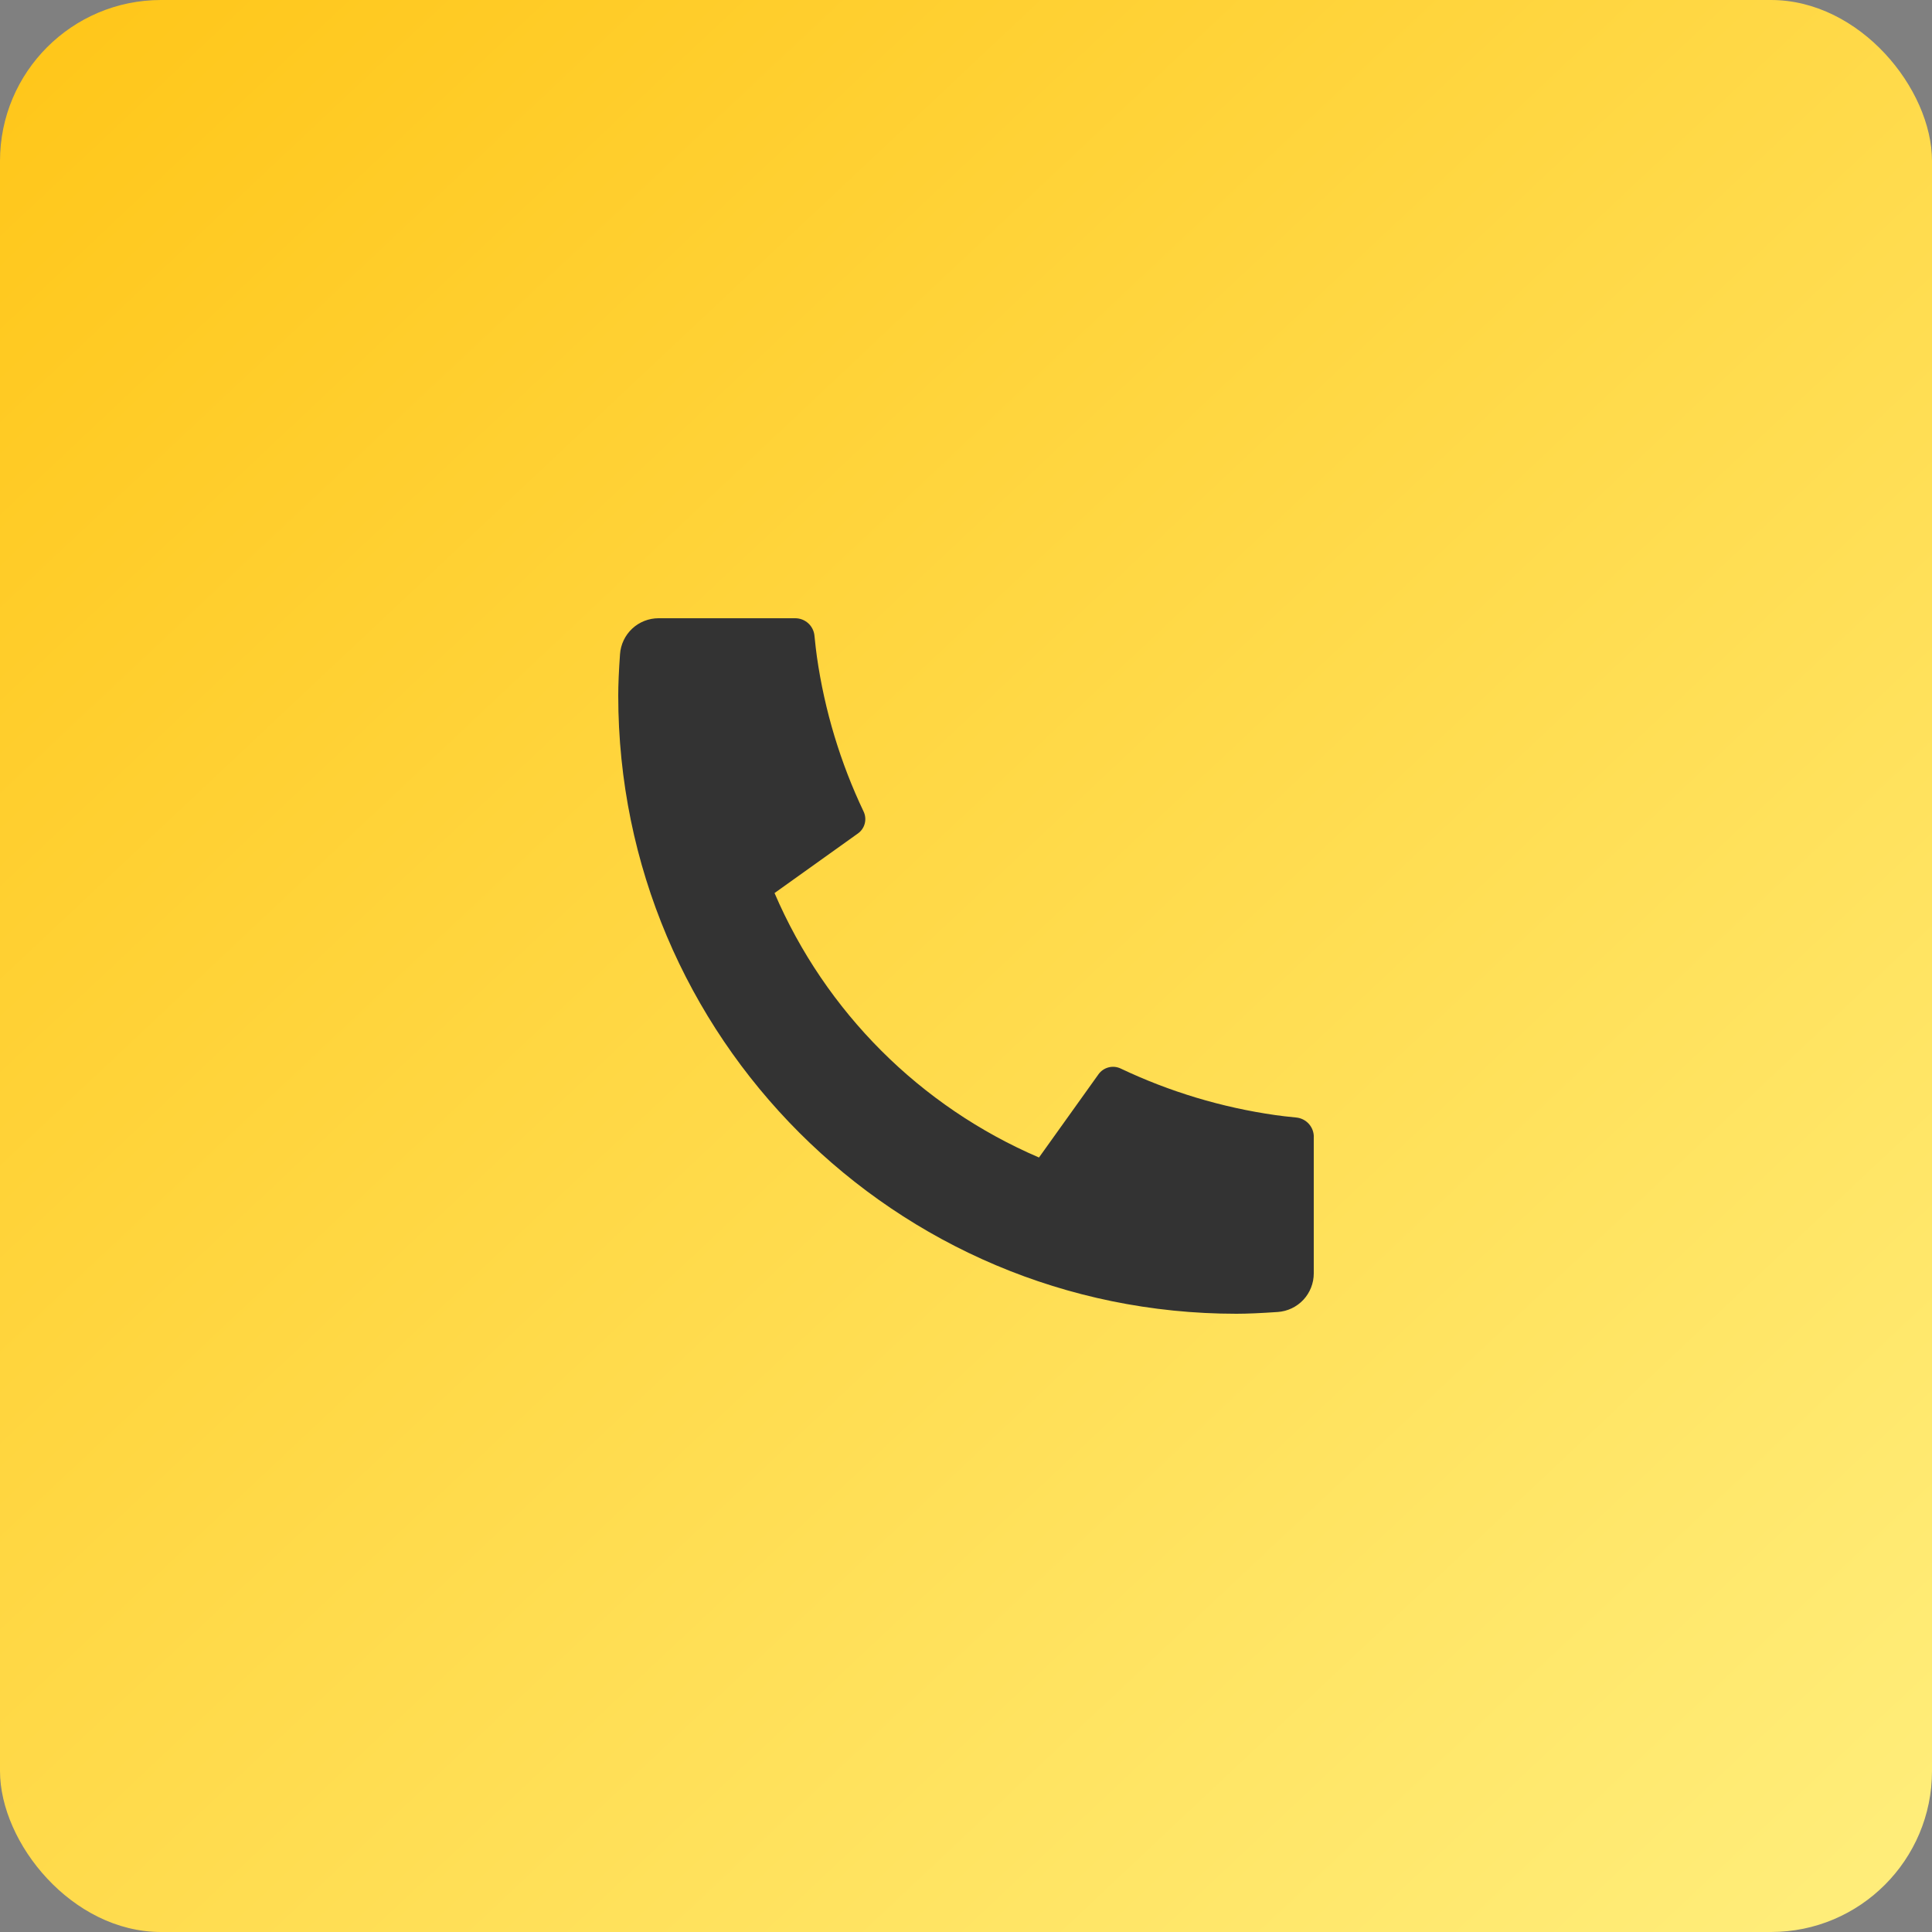
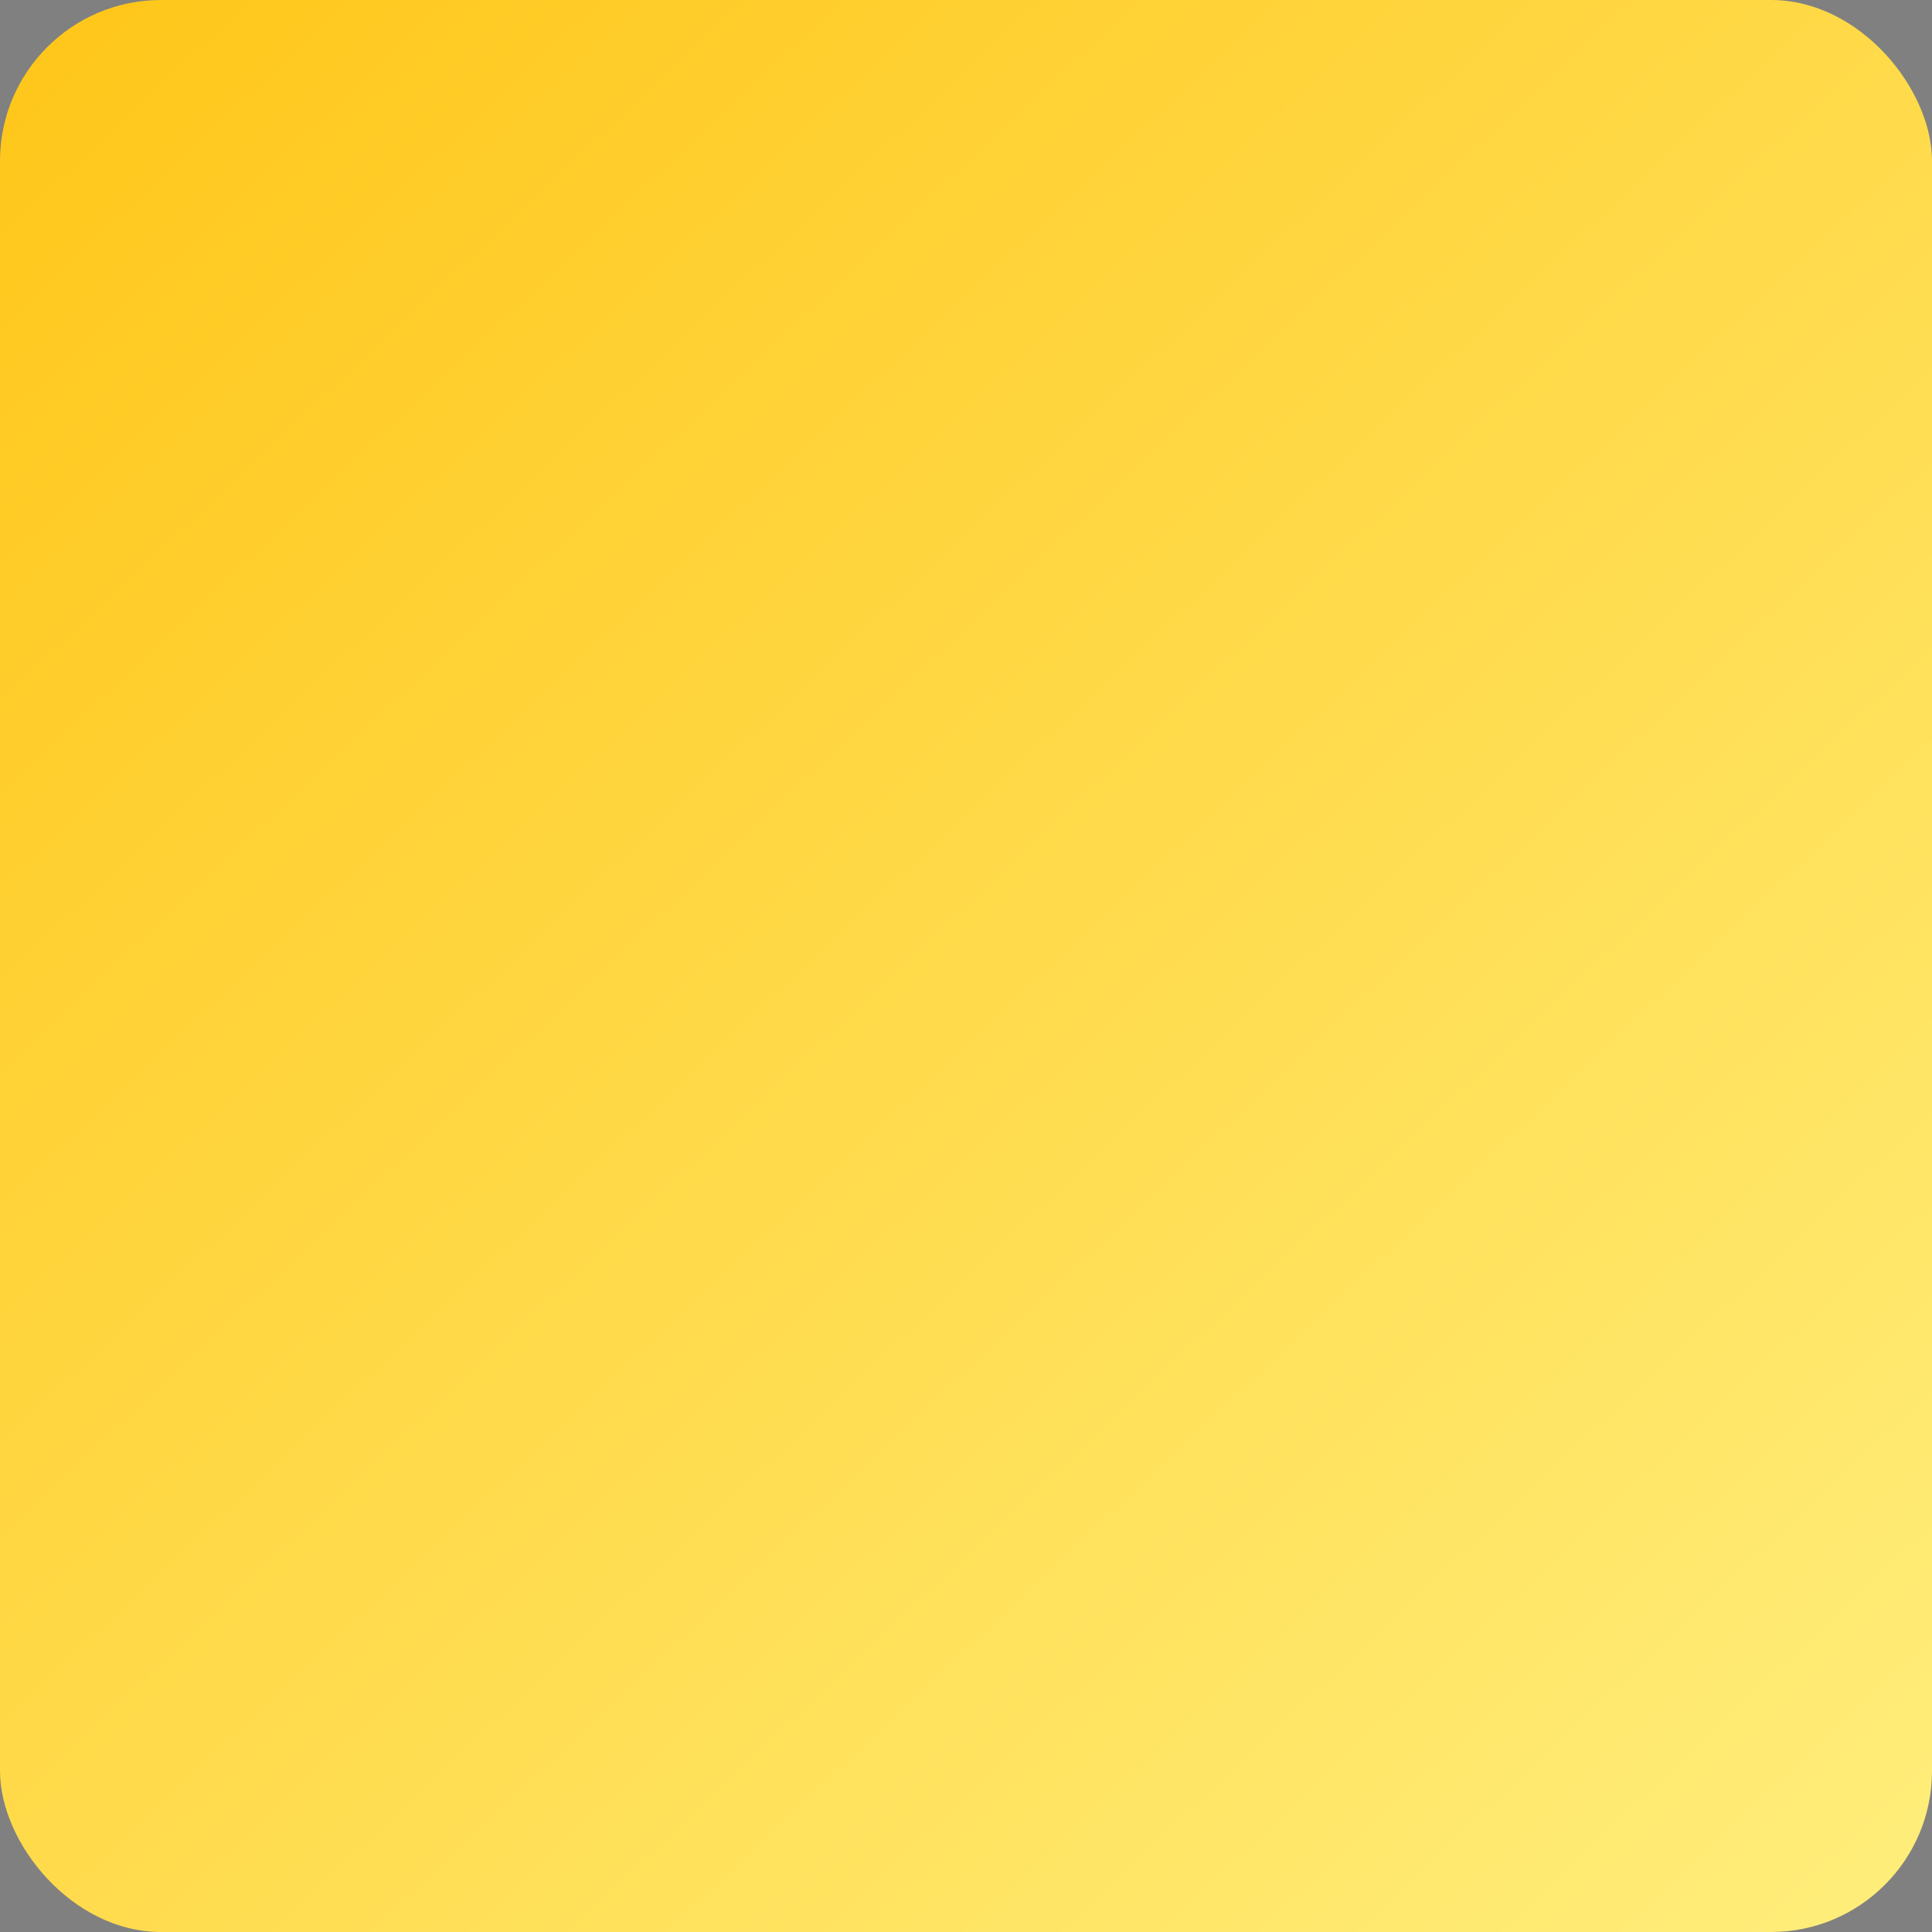
<svg xmlns="http://www.w3.org/2000/svg" width="50" height="50" viewBox="0 0 50 50" fill="none">
  <rect x="0" y="0" width="50" height="50" fill="#808080" stroke="none" />
  <rect width="50" height="50" rx="4.167" fill="url(#paint0_linear_1387_8576)" />
  <g clip-path="url(#clip0_1387_8576)">
    <path d="M34 29.42V32.956C34 33.209 33.904 33.453 33.732 33.638C33.559 33.823 33.323 33.936 33.07 33.954C32.633 33.984 32.276 34 32 34C23.163 34 16 26.837 16 18C16 17.724 16.015 17.367 16.046 16.93C16.064 16.677 16.177 16.441 16.362 16.268C16.547 16.096 16.791 16 17.044 16H20.58C20.704 16 20.824 16.046 20.916 16.129C21.008 16.212 21.066 16.327 21.078 16.45C21.101 16.68 21.122 16.863 21.142 17.002C21.341 18.389 21.748 19.738 22.35 21.003C22.445 21.203 22.383 21.442 22.203 21.57L20.045 23.112C21.364 26.186 23.814 28.637 26.889 29.956L28.429 27.802C28.492 27.714 28.584 27.651 28.689 27.624C28.793 27.596 28.904 27.607 29.002 27.653C30.267 28.254 31.616 28.66 33.002 28.858C33.141 28.878 33.324 28.9 33.552 28.922C33.675 28.935 33.789 28.993 33.872 29.085C33.955 29.177 34.001 29.296 34.001 29.42H34Z" fill="#333333" />
  </g>
  <defs>
    <linearGradient id="paint0_linear_1387_8576" x1="-6.83963e-07" y1="2.5" x2="48" y2="53.5" gradientUnits="userSpaceOnUse">
      <stop stop-color="#FFC71B" />
      <stop offset="1" stop-color="#FFEF7E" />
    </linearGradient>
    <clipPath id="clip0_1387_8576">
-       <rect width="24" height="24" fill="white" transform="translate(13 13)" />
-     </clipPath>
+       </clipPath>
  </defs>
</svg>